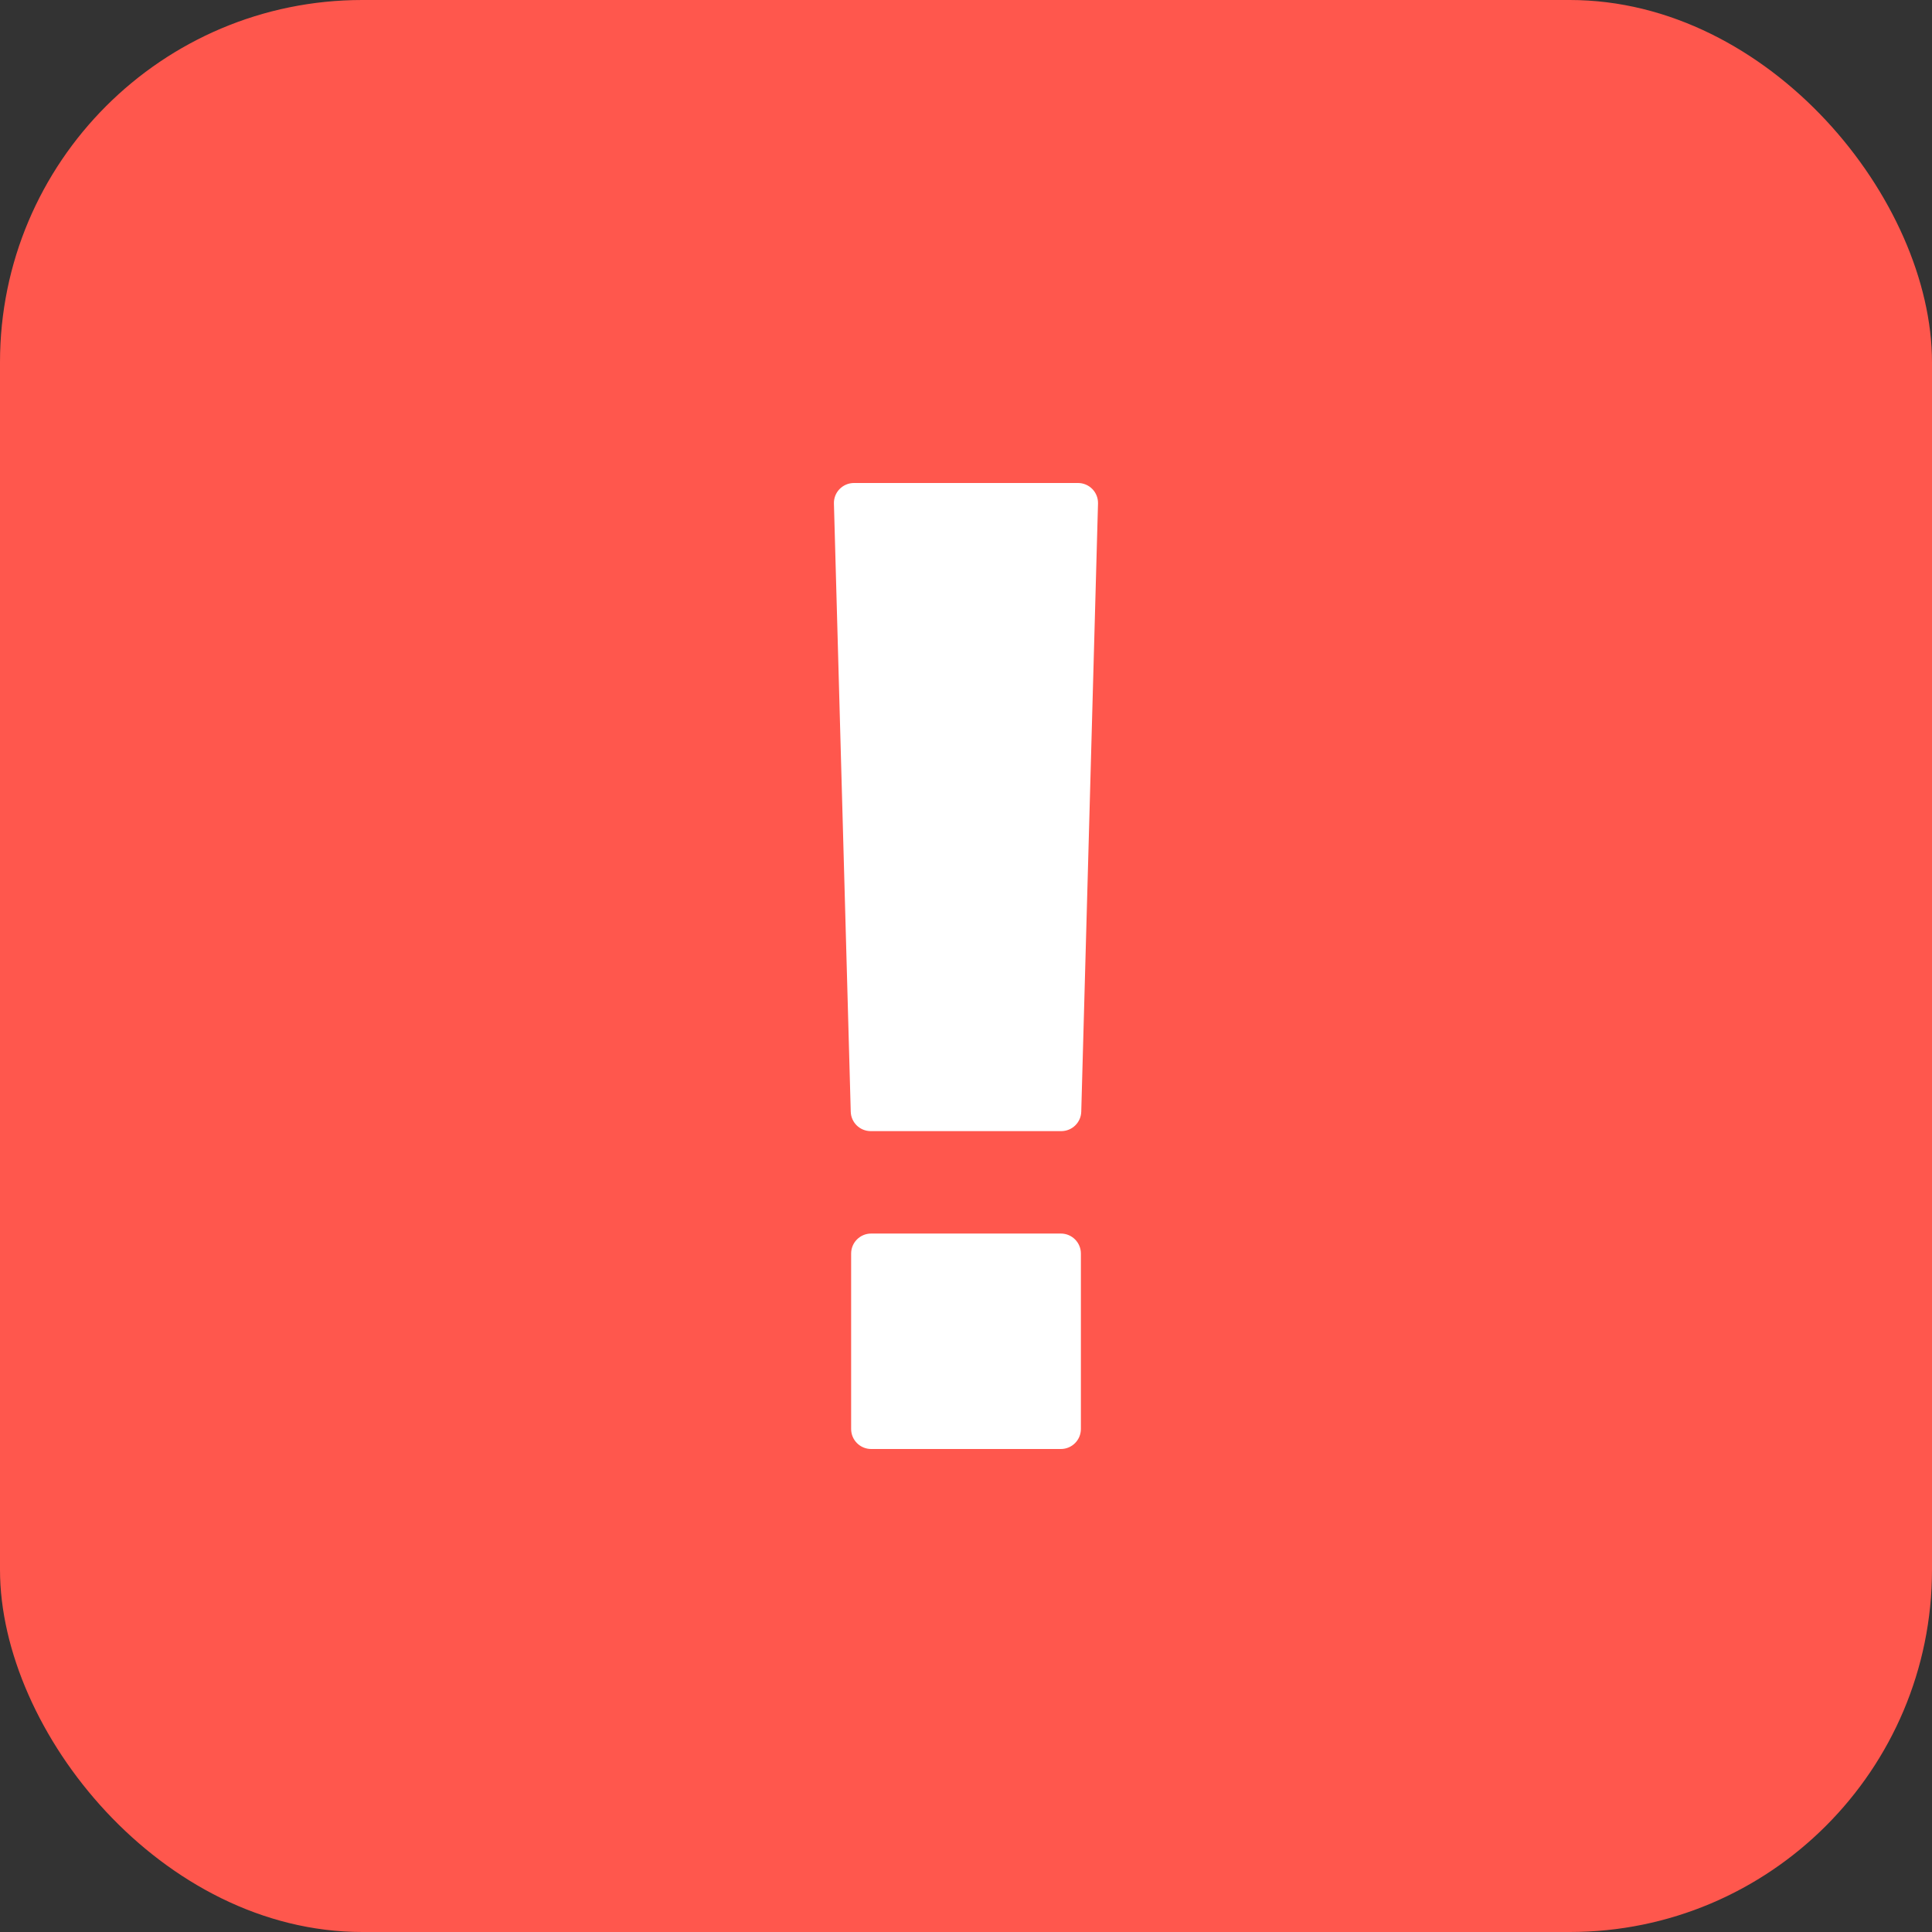
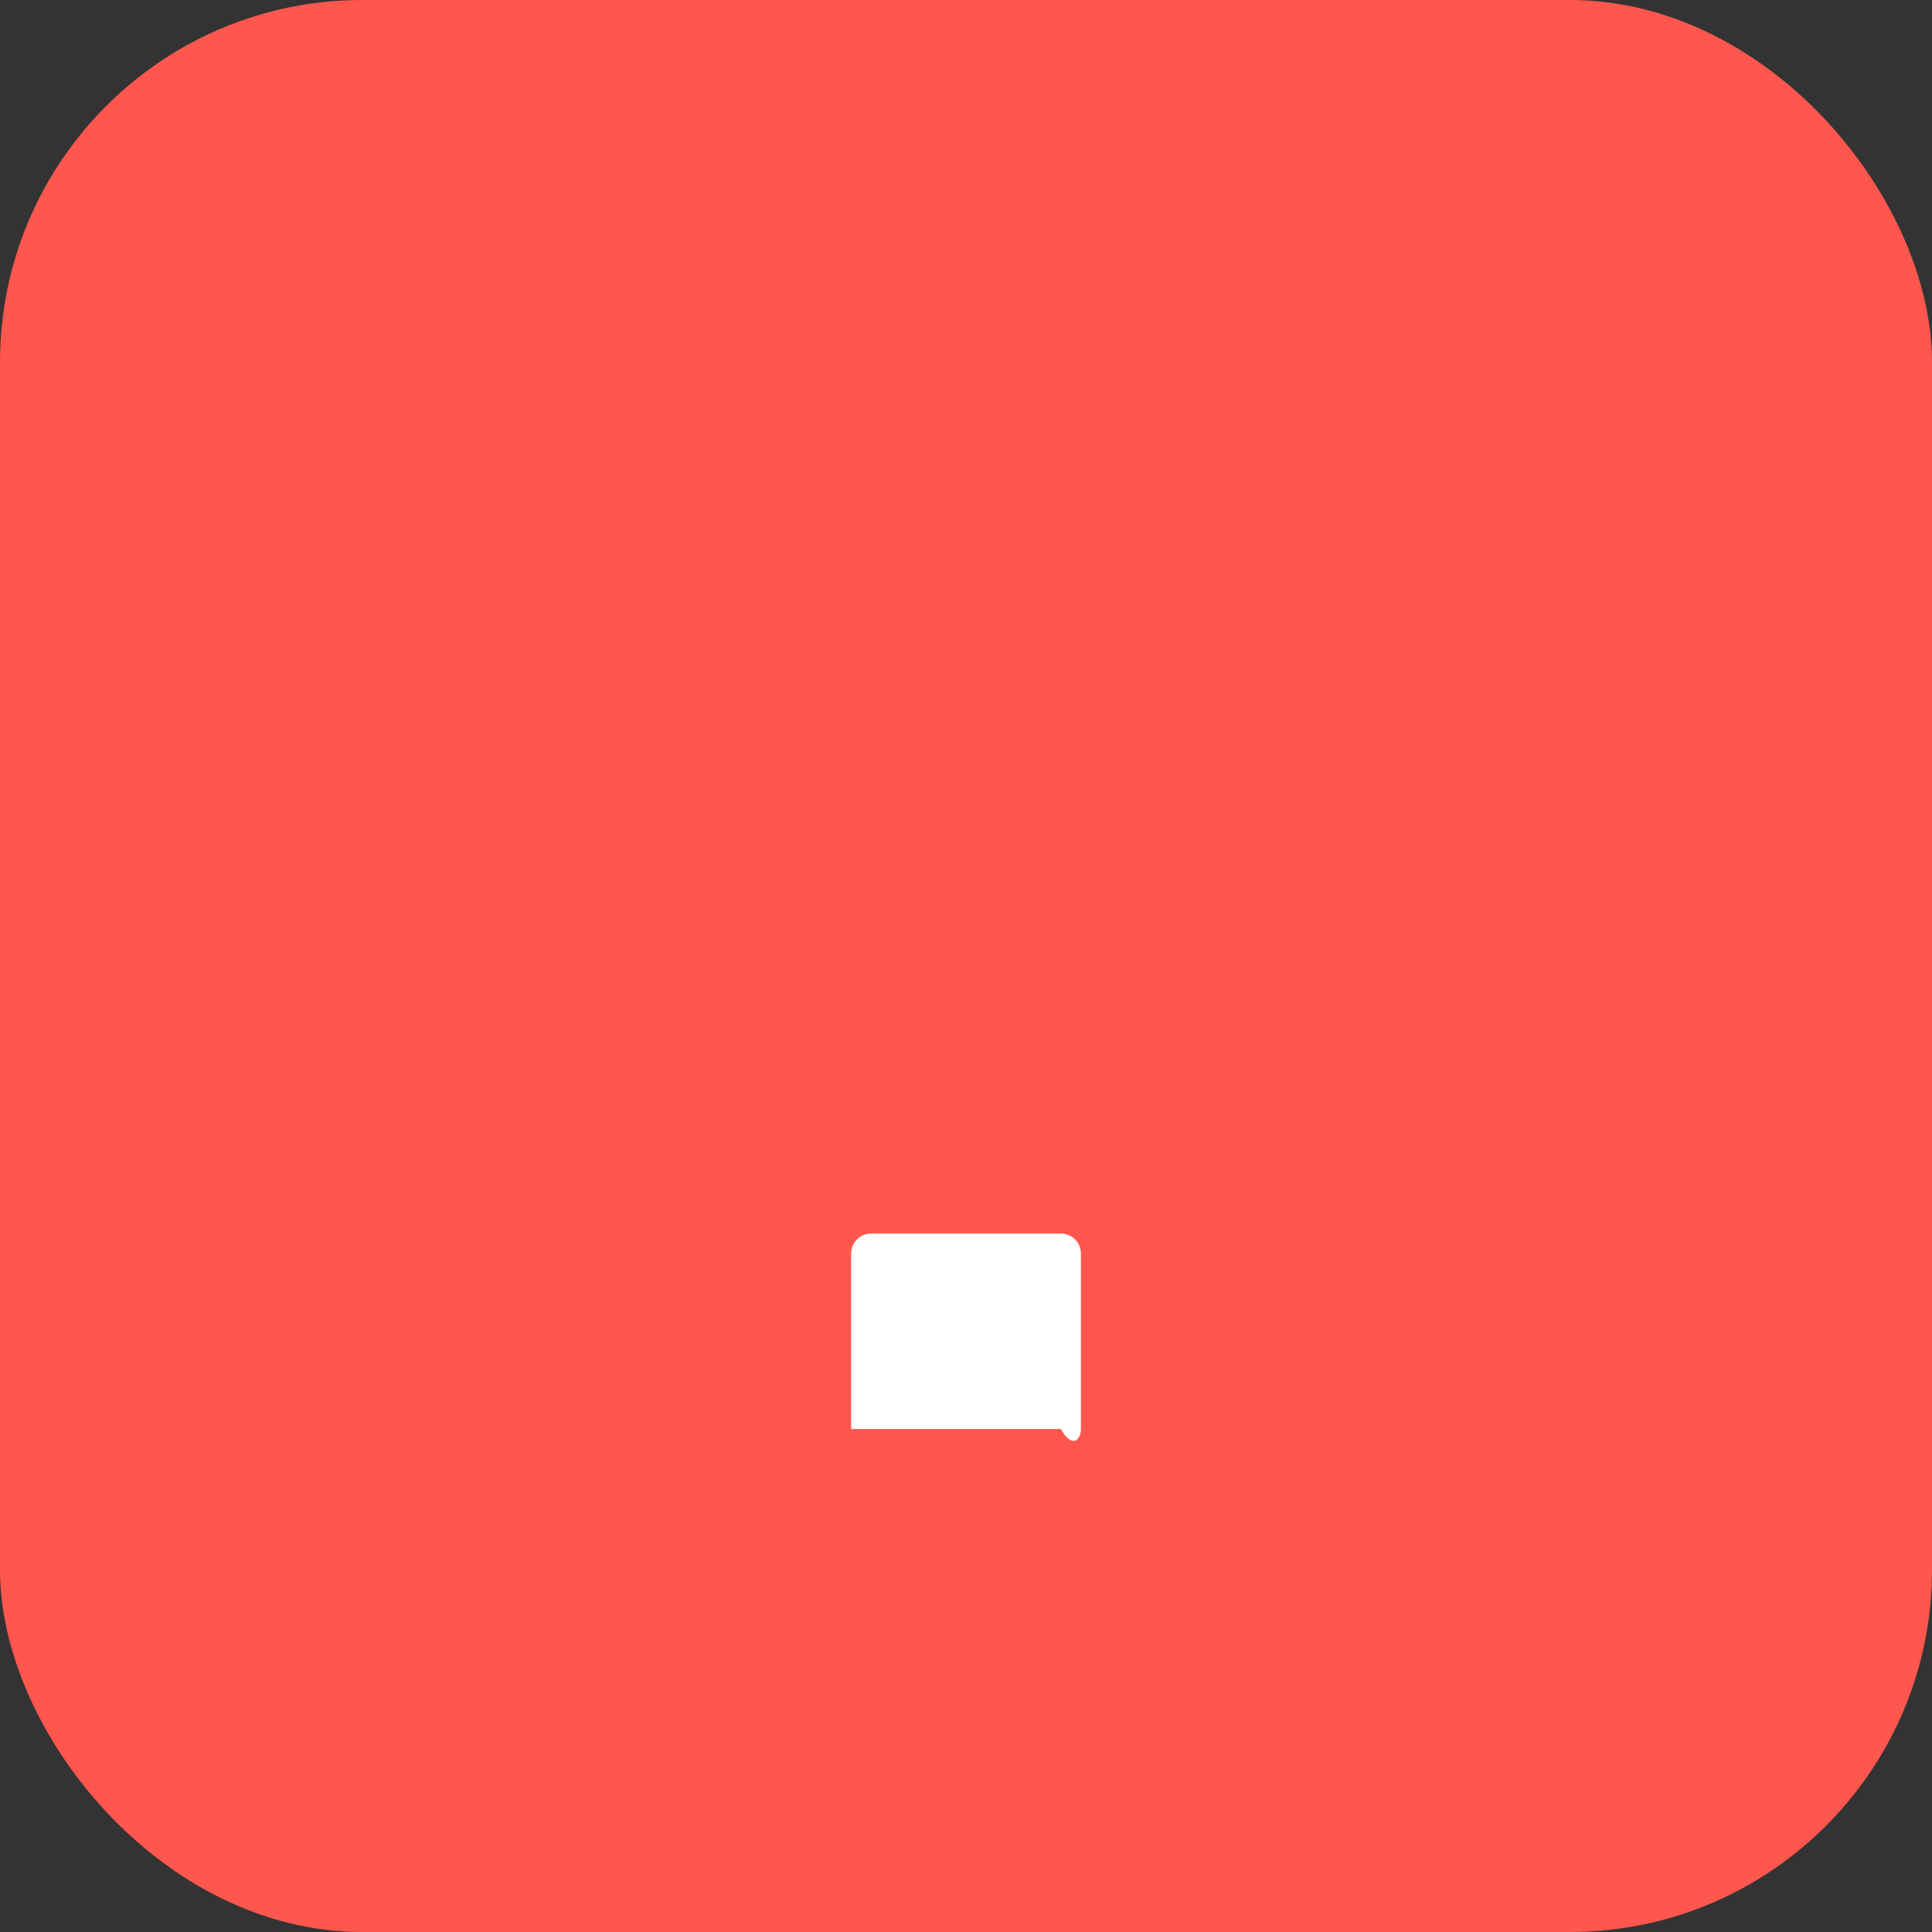
<svg xmlns="http://www.w3.org/2000/svg" width="64" height="64" viewBox="0 0 64 64" fill="none">
  <rect x="0" y="0" width="64" height="64" fill="#333333" stroke="none" />
  <rect width="64" height="64" rx="12" fill="#FF574D" />
-   <path d="M36.186 16.201C36.061 16.072 35.889 16 35.711 16H28.288C28.109 16 27.937 16.073 27.812 16.201C27.687 16.328 27.62 16.502 27.625 16.681L28.182 36.827C28.192 37.185 28.485 37.47 28.844 37.47H35.155C35.514 37.47 35.808 37.185 35.818 36.826L36.373 16.681C36.378 16.502 36.311 16.329 36.186 16.201Z" fill="white" />
-   <path d="M35.143 40.863H28.858C28.492 40.863 28.195 41.16 28.195 41.525V47.337C28.195 47.703 28.492 48 28.858 48H35.143C35.509 48 35.806 47.703 35.806 47.337V41.525C35.806 41.16 35.509 40.863 35.143 40.863Z" fill="white" />
+   <path d="M35.143 40.863H28.858C28.492 40.863 28.195 41.16 28.195 41.525V47.337H35.143C35.509 48 35.806 47.703 35.806 47.337V41.525C35.806 41.16 35.509 40.863 35.143 40.863Z" fill="white" />
</svg>